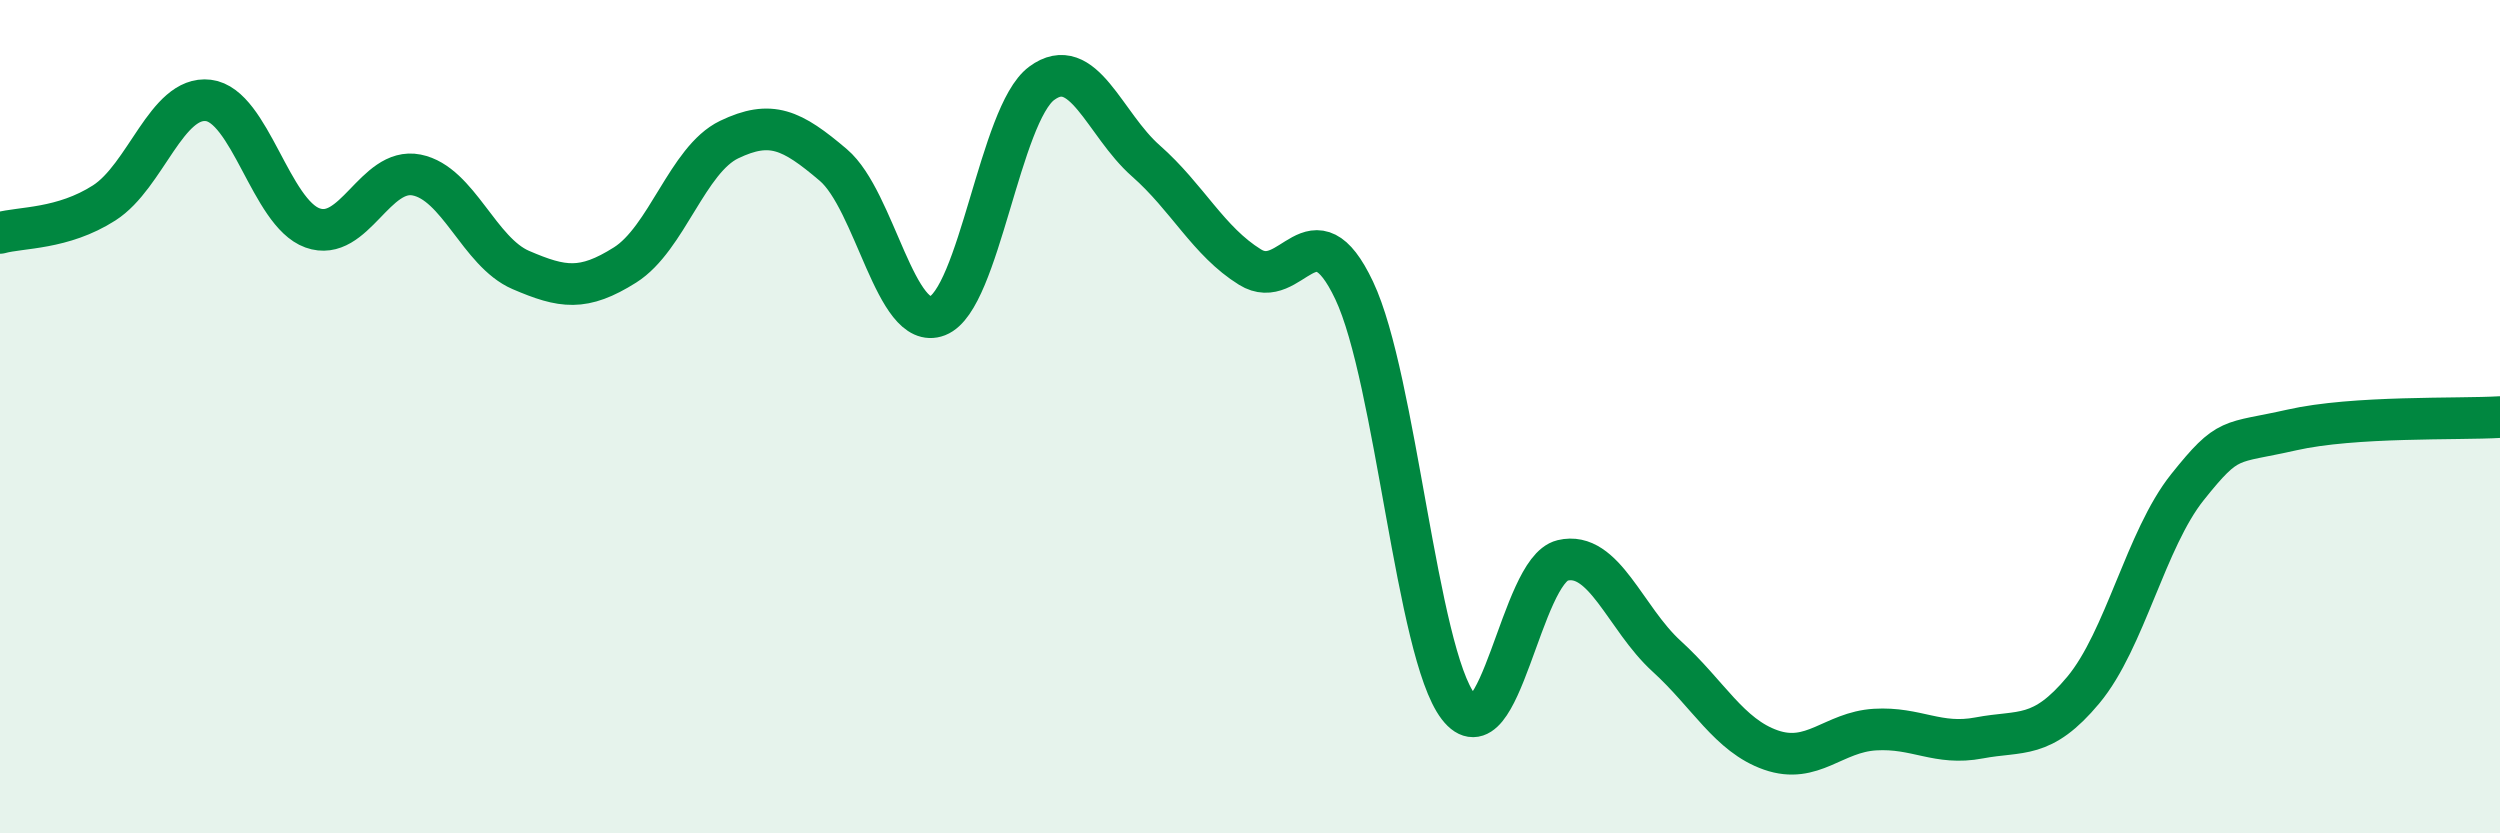
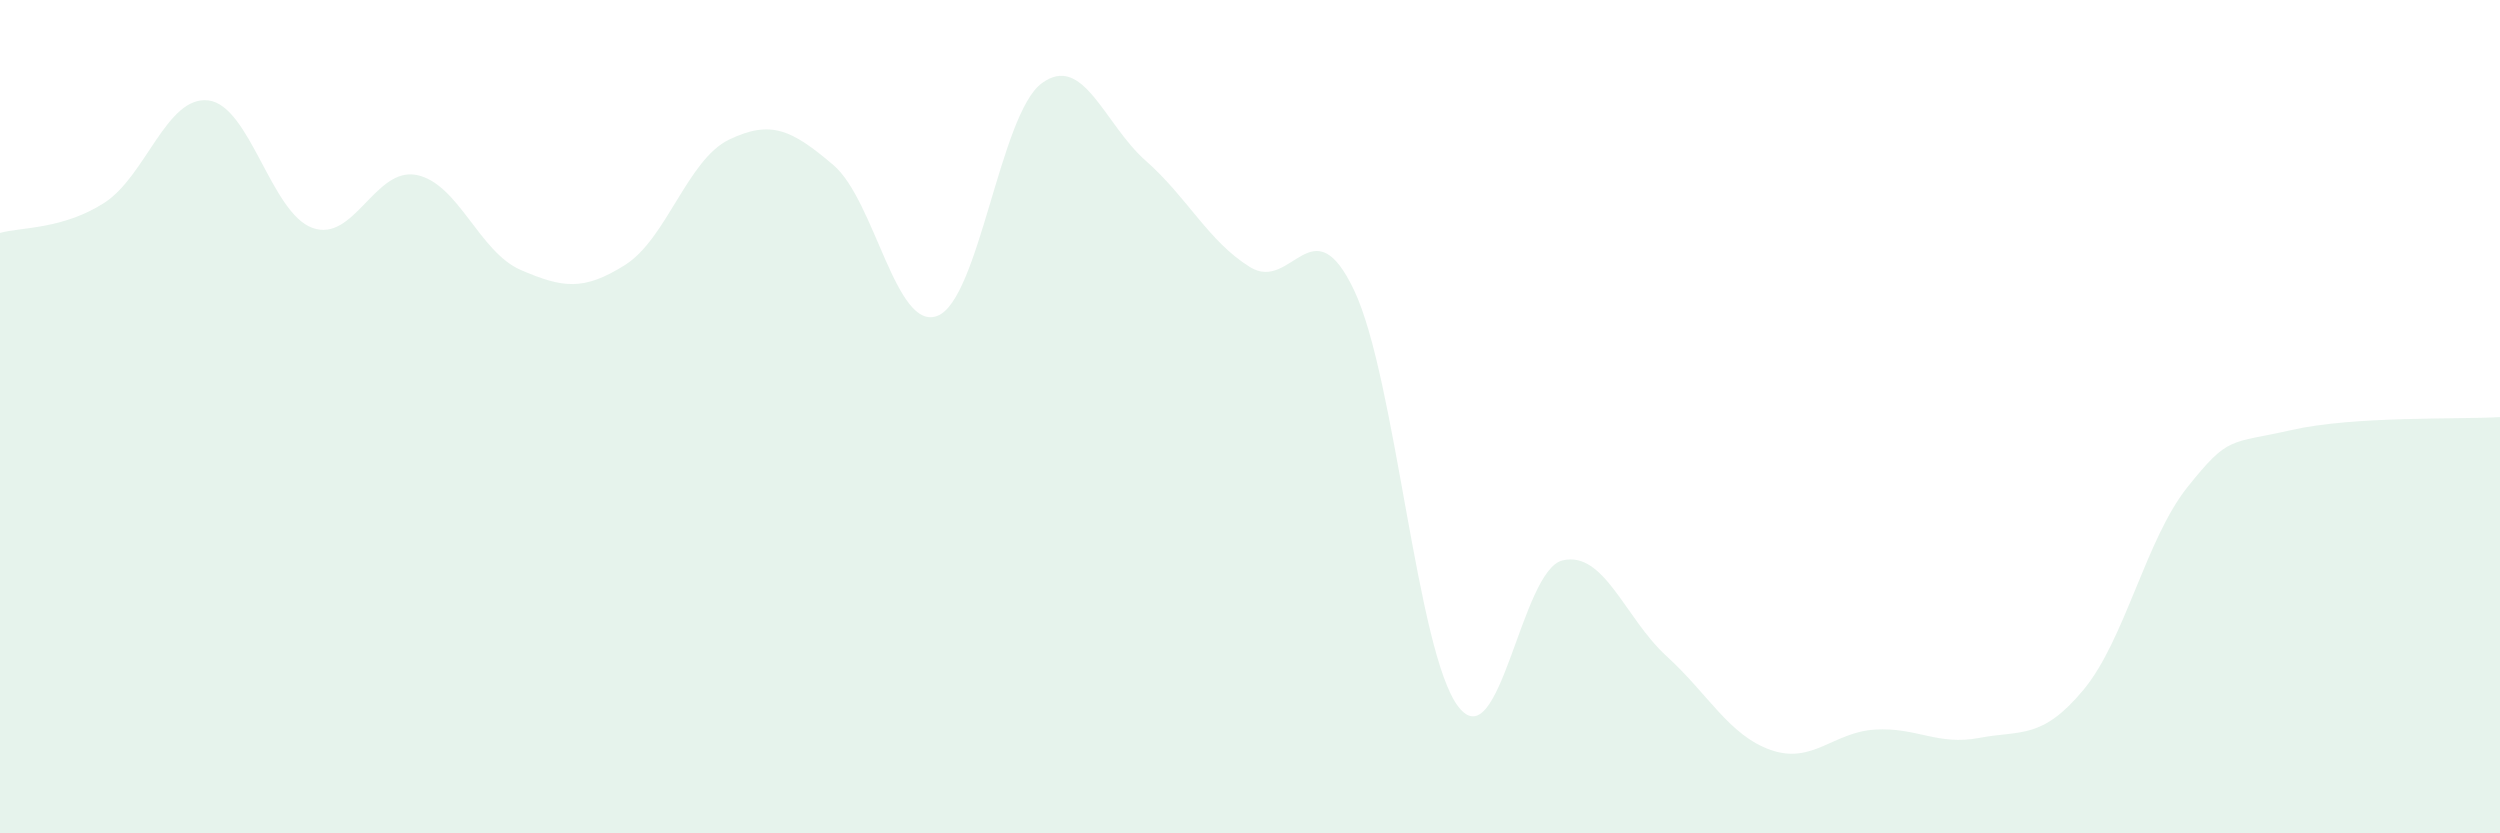
<svg xmlns="http://www.w3.org/2000/svg" width="60" height="20" viewBox="0 0 60 20">
  <path d="M 0,5.59 C 0.5,5.45 1.5,5.51 2.5,4.87 C 3.5,4.23 4,2.29 5,2.41 C 6,2.53 6.5,5.11 7.5,5.47 C 8.5,5.83 9,4 10,4.2 C 11,4.4 11.5,6.05 12.5,6.48 C 13.5,6.91 14,6.99 15,6.36 C 16,5.73 16.5,3.83 17.5,3.35 C 18.5,2.87 19,3.11 20,3.96 C 21,4.81 21.5,7.97 22.5,7.58 C 23.5,7.19 24,2.74 25,2 C 26,1.26 26.5,2.98 27.5,3.86 C 28.5,4.74 29,5.79 30,6.41 C 31,7.03 31.5,4.86 32.5,6.97 C 33.5,9.08 34,15.66 35,16.96 C 36,18.26 36.5,13.69 37.5,13.45 C 38.5,13.21 39,14.84 40,15.75 C 41,16.66 41.5,17.65 42.5,18 C 43.5,18.35 44,17.57 45,17.51 C 46,17.45 46.5,17.9 47.5,17.71 C 48.5,17.52 49,17.76 50,16.56 C 51,15.36 51.5,12.94 52.5,11.69 C 53.5,10.44 53.5,10.66 55,10.32 C 56.5,9.98 59,10.07 60,10.01L60 20L0 20Z" fill="#008740" opacity="0.1" stroke-linecap="round" stroke-linejoin="round" />
-   <path d="M 0,5.59 C 0.5,5.45 1.5,5.51 2.5,4.87 C 3.5,4.23 4,2.29 5,2.41 C 6,2.53 6.5,5.11 7.5,5.47 C 8.5,5.83 9,4 10,4.2 C 11,4.4 11.5,6.05 12.5,6.48 C 13.5,6.91 14,6.99 15,6.36 C 16,5.73 16.5,3.83 17.5,3.35 C 18.5,2.87 19,3.11 20,3.96 C 21,4.81 21.5,7.97 22.5,7.58 C 23.5,7.19 24,2.74 25,2 C 26,1.26 26.5,2.98 27.5,3.86 C 28.5,4.74 29,5.79 30,6.41 C 31,7.03 31.5,4.86 32.5,6.97 C 33.5,9.08 34,15.66 35,16.96 C 36,18.26 36.5,13.69 37.5,13.45 C 38.5,13.21 39,14.84 40,15.75 C 41,16.66 41.5,17.65 42.5,18 C 43.5,18.35 44,17.57 45,17.51 C 46,17.45 46.5,17.9 47.5,17.71 C 48.5,17.52 49,17.76 50,16.56 C 51,15.36 51.5,12.94 52.5,11.69 C 53.5,10.44 53.5,10.66 55,10.32 C 56.5,9.98 59,10.07 60,10.01" stroke="#008740" stroke-width="1" fill="none" stroke-linecap="round" stroke-linejoin="round" />
</svg>